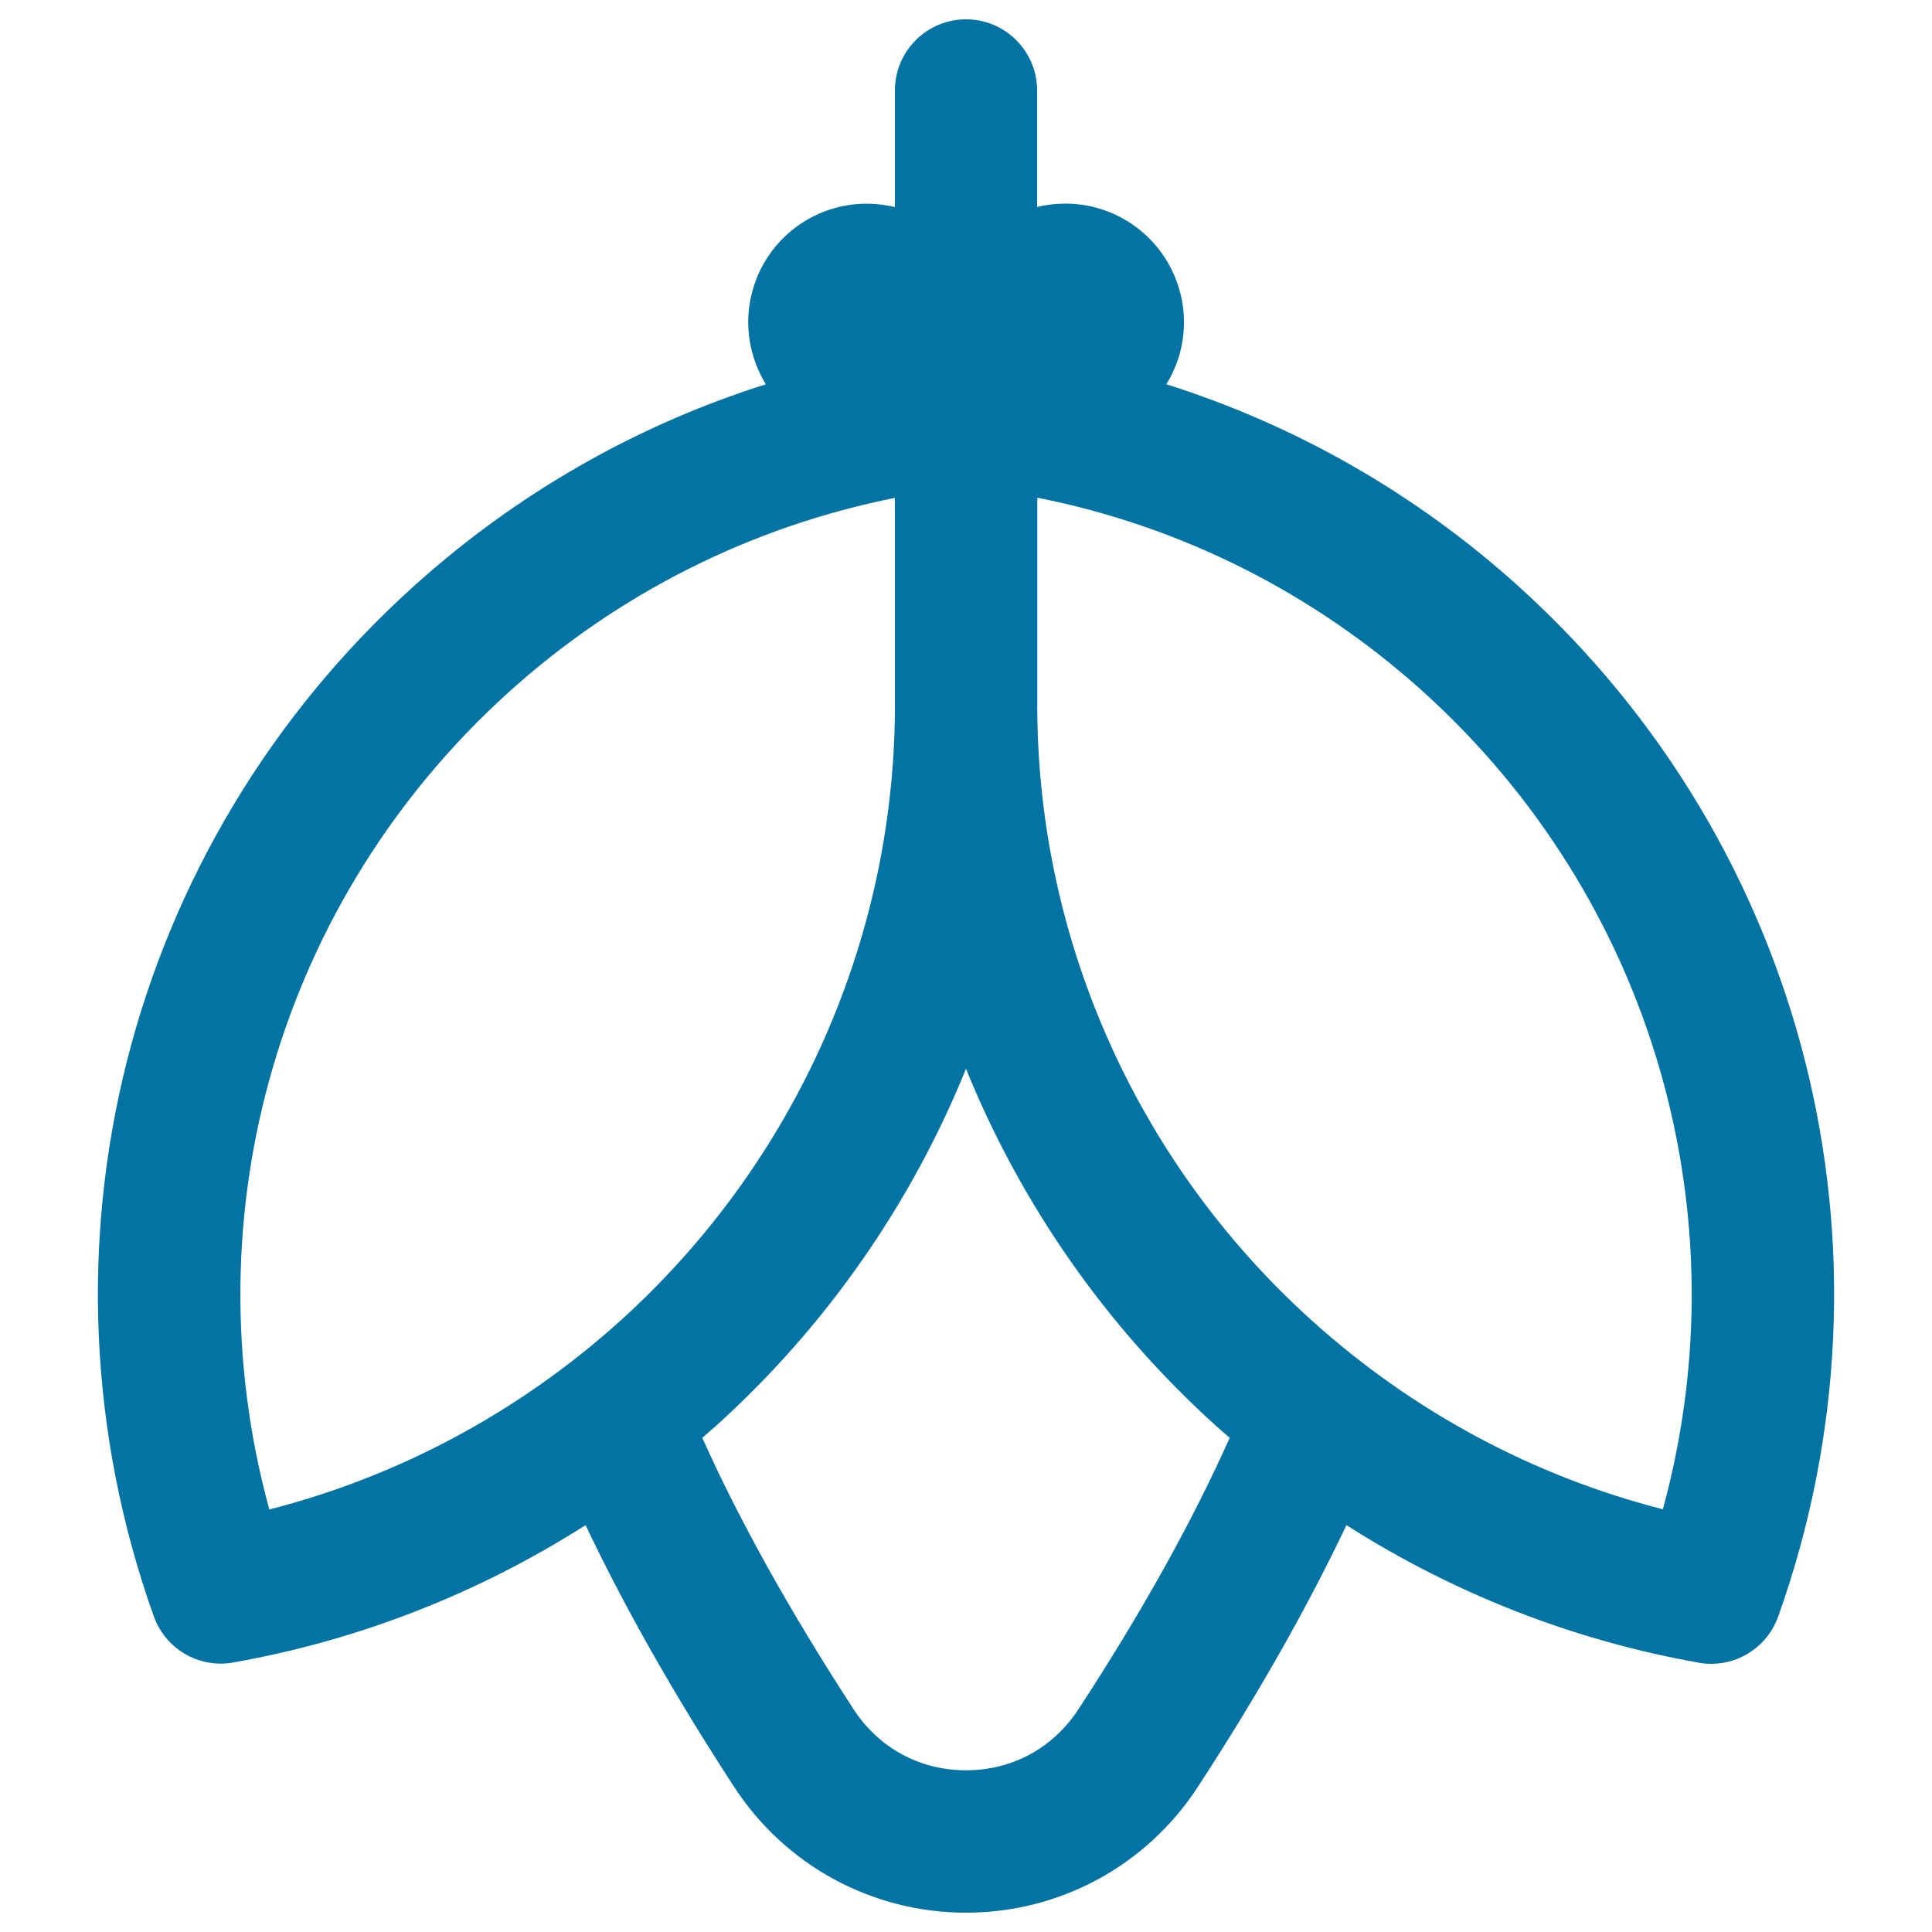
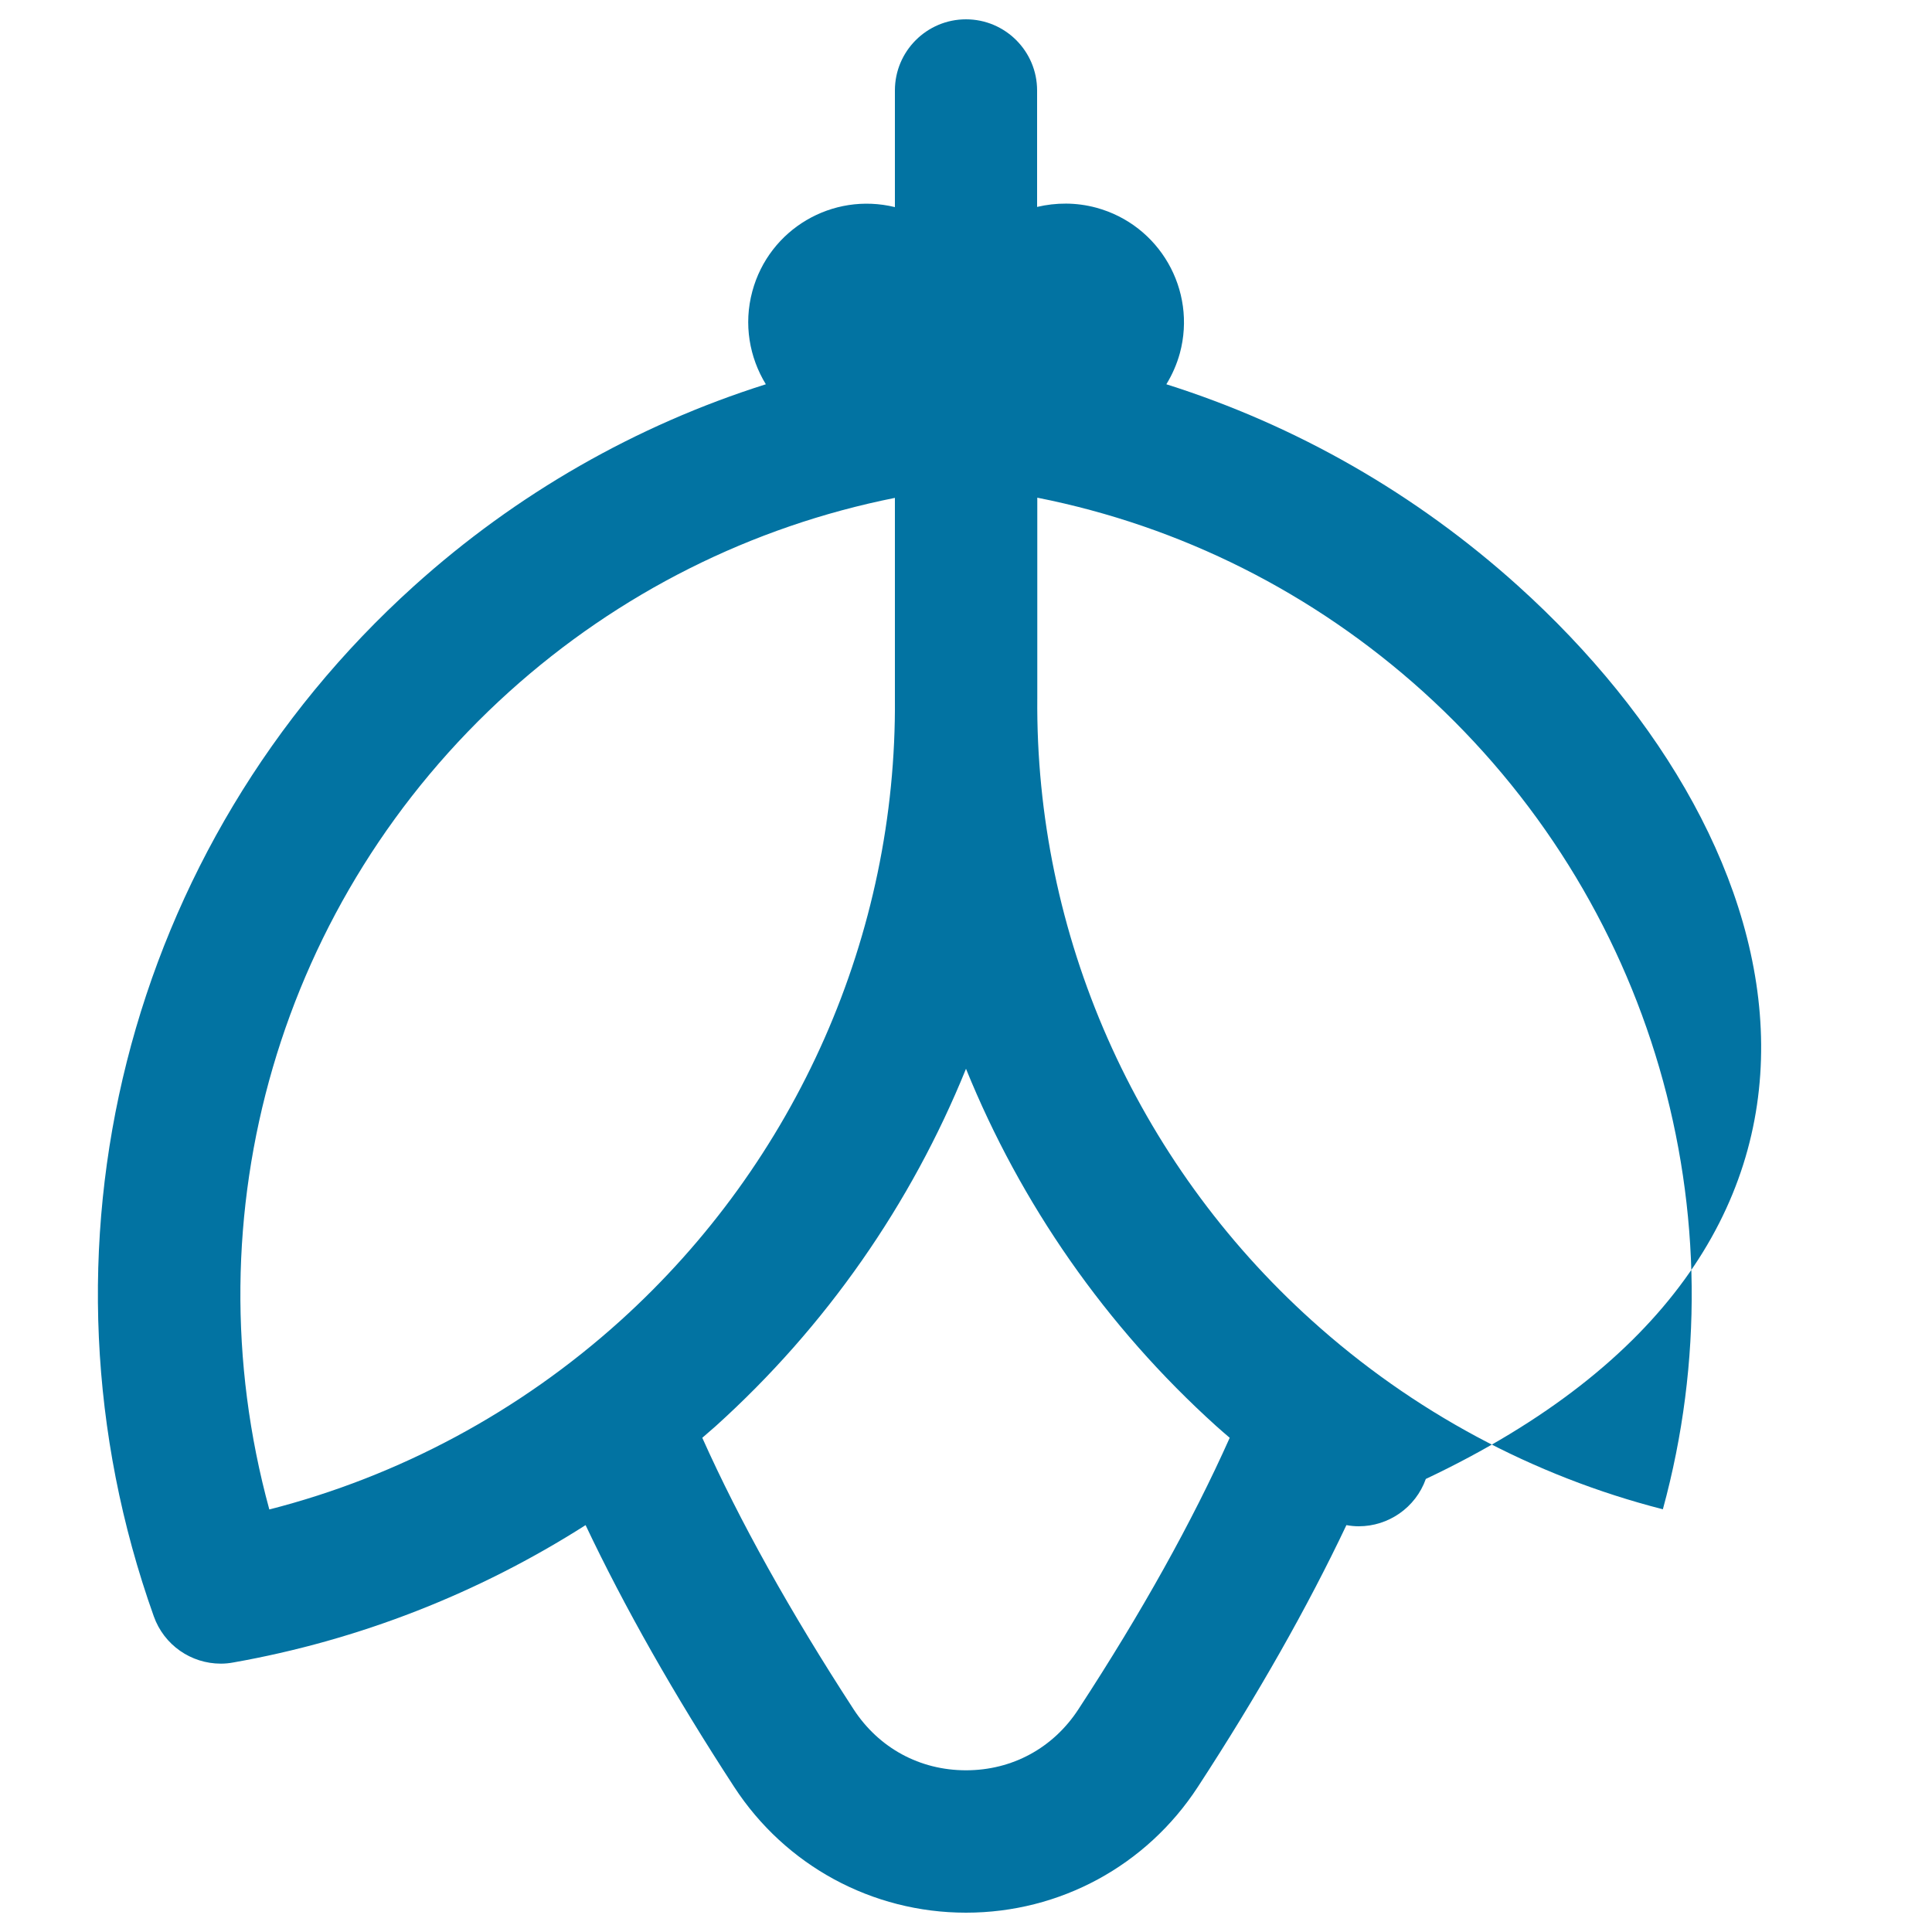
<svg xmlns="http://www.w3.org/2000/svg" viewBox="0 0 1000 1000" style="fill:#0273a2">
  <title>Fly SVG icon</title>
  <g>
-     <path d="M785.8,303.3c-53-47.8-115-83.2-182.1-104.4c3-4.9,5.4-10.3,7-16.1c8.8-32.7-10.5-66.4-43.3-75.3c-10.4-2.8-20.8-2.7-30.6-0.4V46.8c0-20.3-16.5-36.8-36.8-36.8c-20.3,0-36.8,16.5-36.8,36.8v60.4c-32.3-7.9-65.1,11.3-73.8,43.6c-4.6,17-1.5,34.2,7,48.1c-67.1,21.2-129.1,56.6-182.1,104.4C65,437.9,12.1,647.3,79.6,836.6c5.3,14.9,19.3,24.5,34.7,24.5c2.1,0,4.3-0.2,6.4-0.6c65.1-11.5,127-35.8,182.4-71.1c20.1,42.4,45.8,87.8,76.9,135.5c26.5,40.7,71.4,65.1,120,65.1l0,0c48.6,0,93.4-24.3,120-65.1c31.1-47.7,56.8-93.1,76.9-135.5c55.5,35.4,117.4,59.7,182.4,71.2c2.2,0.4,4.3,0.6,6.4,0.6c15.3,0,29.4-9.6,34.7-24.5C987.9,647.3,935,437.9,785.8,303.3z M263.6,358c56.7-51.1,125.4-85.5,199.6-100.3v103c0,0.3,0,0.5,0,0.8c1,122.2-50.8,239.6-142.1,322.1c-52.2,47.1-114.5,80.5-181.7,97.7C97.6,628.5,144.6,465.3,263.6,358z M558.2,884.7c-13.1,20.1-34.3,31.6-58.2,31.6c-23.9,0-45.1-11.5-58.2-31.6c-32.7-50.3-59-97.4-78.3-140.5c2.3-2,4.6-4,6.9-6c57.3-51.7,101.3-115.2,129.6-185c28.3,69.8,72.3,133.3,129.6,185c2.3,2.1,4.6,4,6.9,6C617.2,787.4,591,834.5,558.2,884.7z M860.7,781.2C793.5,764,731.2,730.6,679,683.5c-91.4-82.4-143.2-199.8-142.1-322.4V257.6c74.3,14.7,142.9,49.2,199.6,100.3C855.4,465.3,902.4,628.5,860.7,781.2z" />
+     <path d="M785.8,303.3c-53-47.8-115-83.2-182.1-104.4c3-4.9,5.4-10.3,7-16.1c8.8-32.7-10.5-66.4-43.3-75.3c-10.4-2.8-20.8-2.7-30.6-0.4V46.8c0-20.3-16.5-36.8-36.8-36.8c-20.3,0-36.8,16.5-36.8,36.8v60.4c-32.3-7.9-65.1,11.3-73.8,43.6c-4.6,17-1.5,34.2,7,48.1c-67.1,21.2-129.1,56.6-182.1,104.4C65,437.9,12.1,647.3,79.6,836.6c5.3,14.9,19.3,24.5,34.7,24.5c2.1,0,4.3-0.2,6.4-0.6c65.1-11.5,127-35.8,182.4-71.1c20.1,42.4,45.8,87.8,76.9,135.5c26.5,40.7,71.4,65.1,120,65.1l0,0c48.6,0,93.4-24.3,120-65.1c31.1-47.7,56.8-93.1,76.9-135.5c2.2,0.4,4.3,0.6,6.4,0.6c15.3,0,29.4-9.6,34.7-24.5C987.9,647.3,935,437.9,785.8,303.3z M263.6,358c56.7-51.1,125.4-85.5,199.6-100.3v103c0,0.3,0,0.5,0,0.8c1,122.2-50.8,239.6-142.1,322.1c-52.2,47.1-114.5,80.5-181.7,97.7C97.6,628.5,144.6,465.3,263.6,358z M558.2,884.7c-13.1,20.1-34.3,31.6-58.2,31.6c-23.9,0-45.1-11.5-58.2-31.6c-32.7-50.3-59-97.4-78.3-140.5c2.3-2,4.6-4,6.9-6c57.3-51.7,101.3-115.2,129.6-185c28.3,69.8,72.3,133.3,129.6,185c2.3,2.1,4.6,4,6.9,6C617.2,787.4,591,834.5,558.2,884.7z M860.7,781.2C793.5,764,731.2,730.6,679,683.5c-91.4-82.4-143.2-199.8-142.1-322.4V257.6c74.3,14.7,142.9,49.2,199.6,100.3C855.4,465.3,902.4,628.5,860.7,781.2z" />
  </g>
</svg>